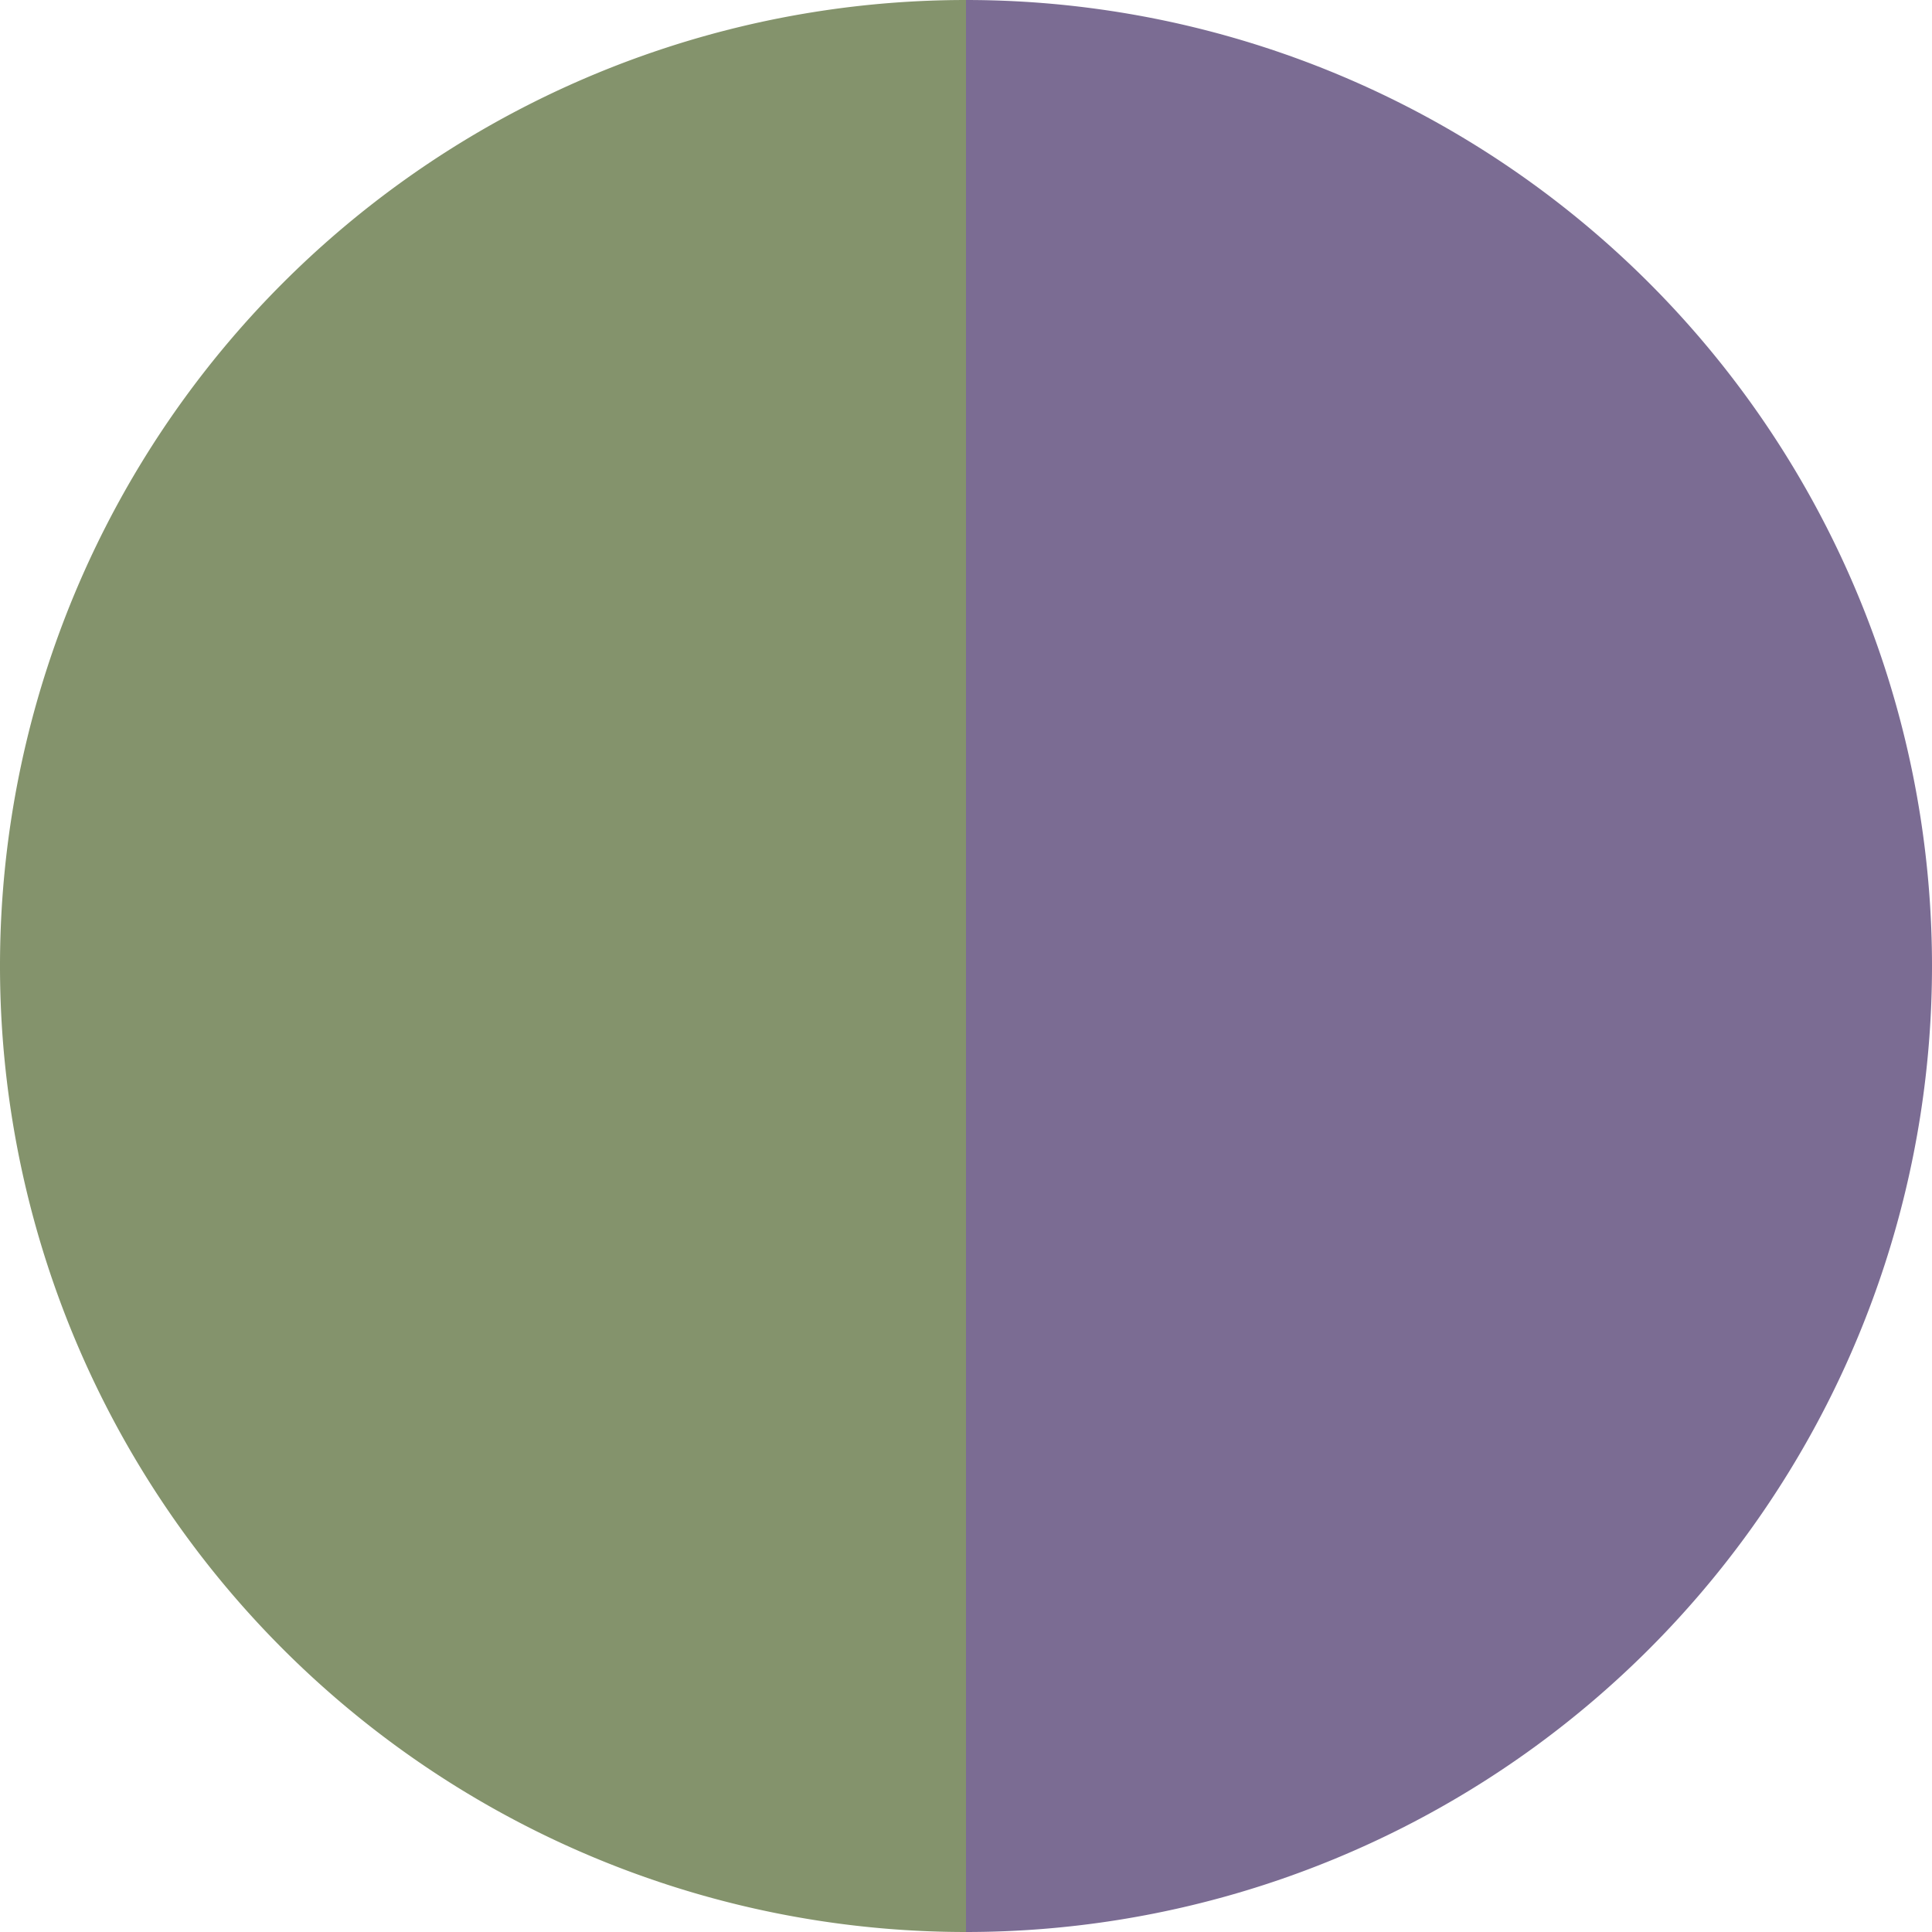
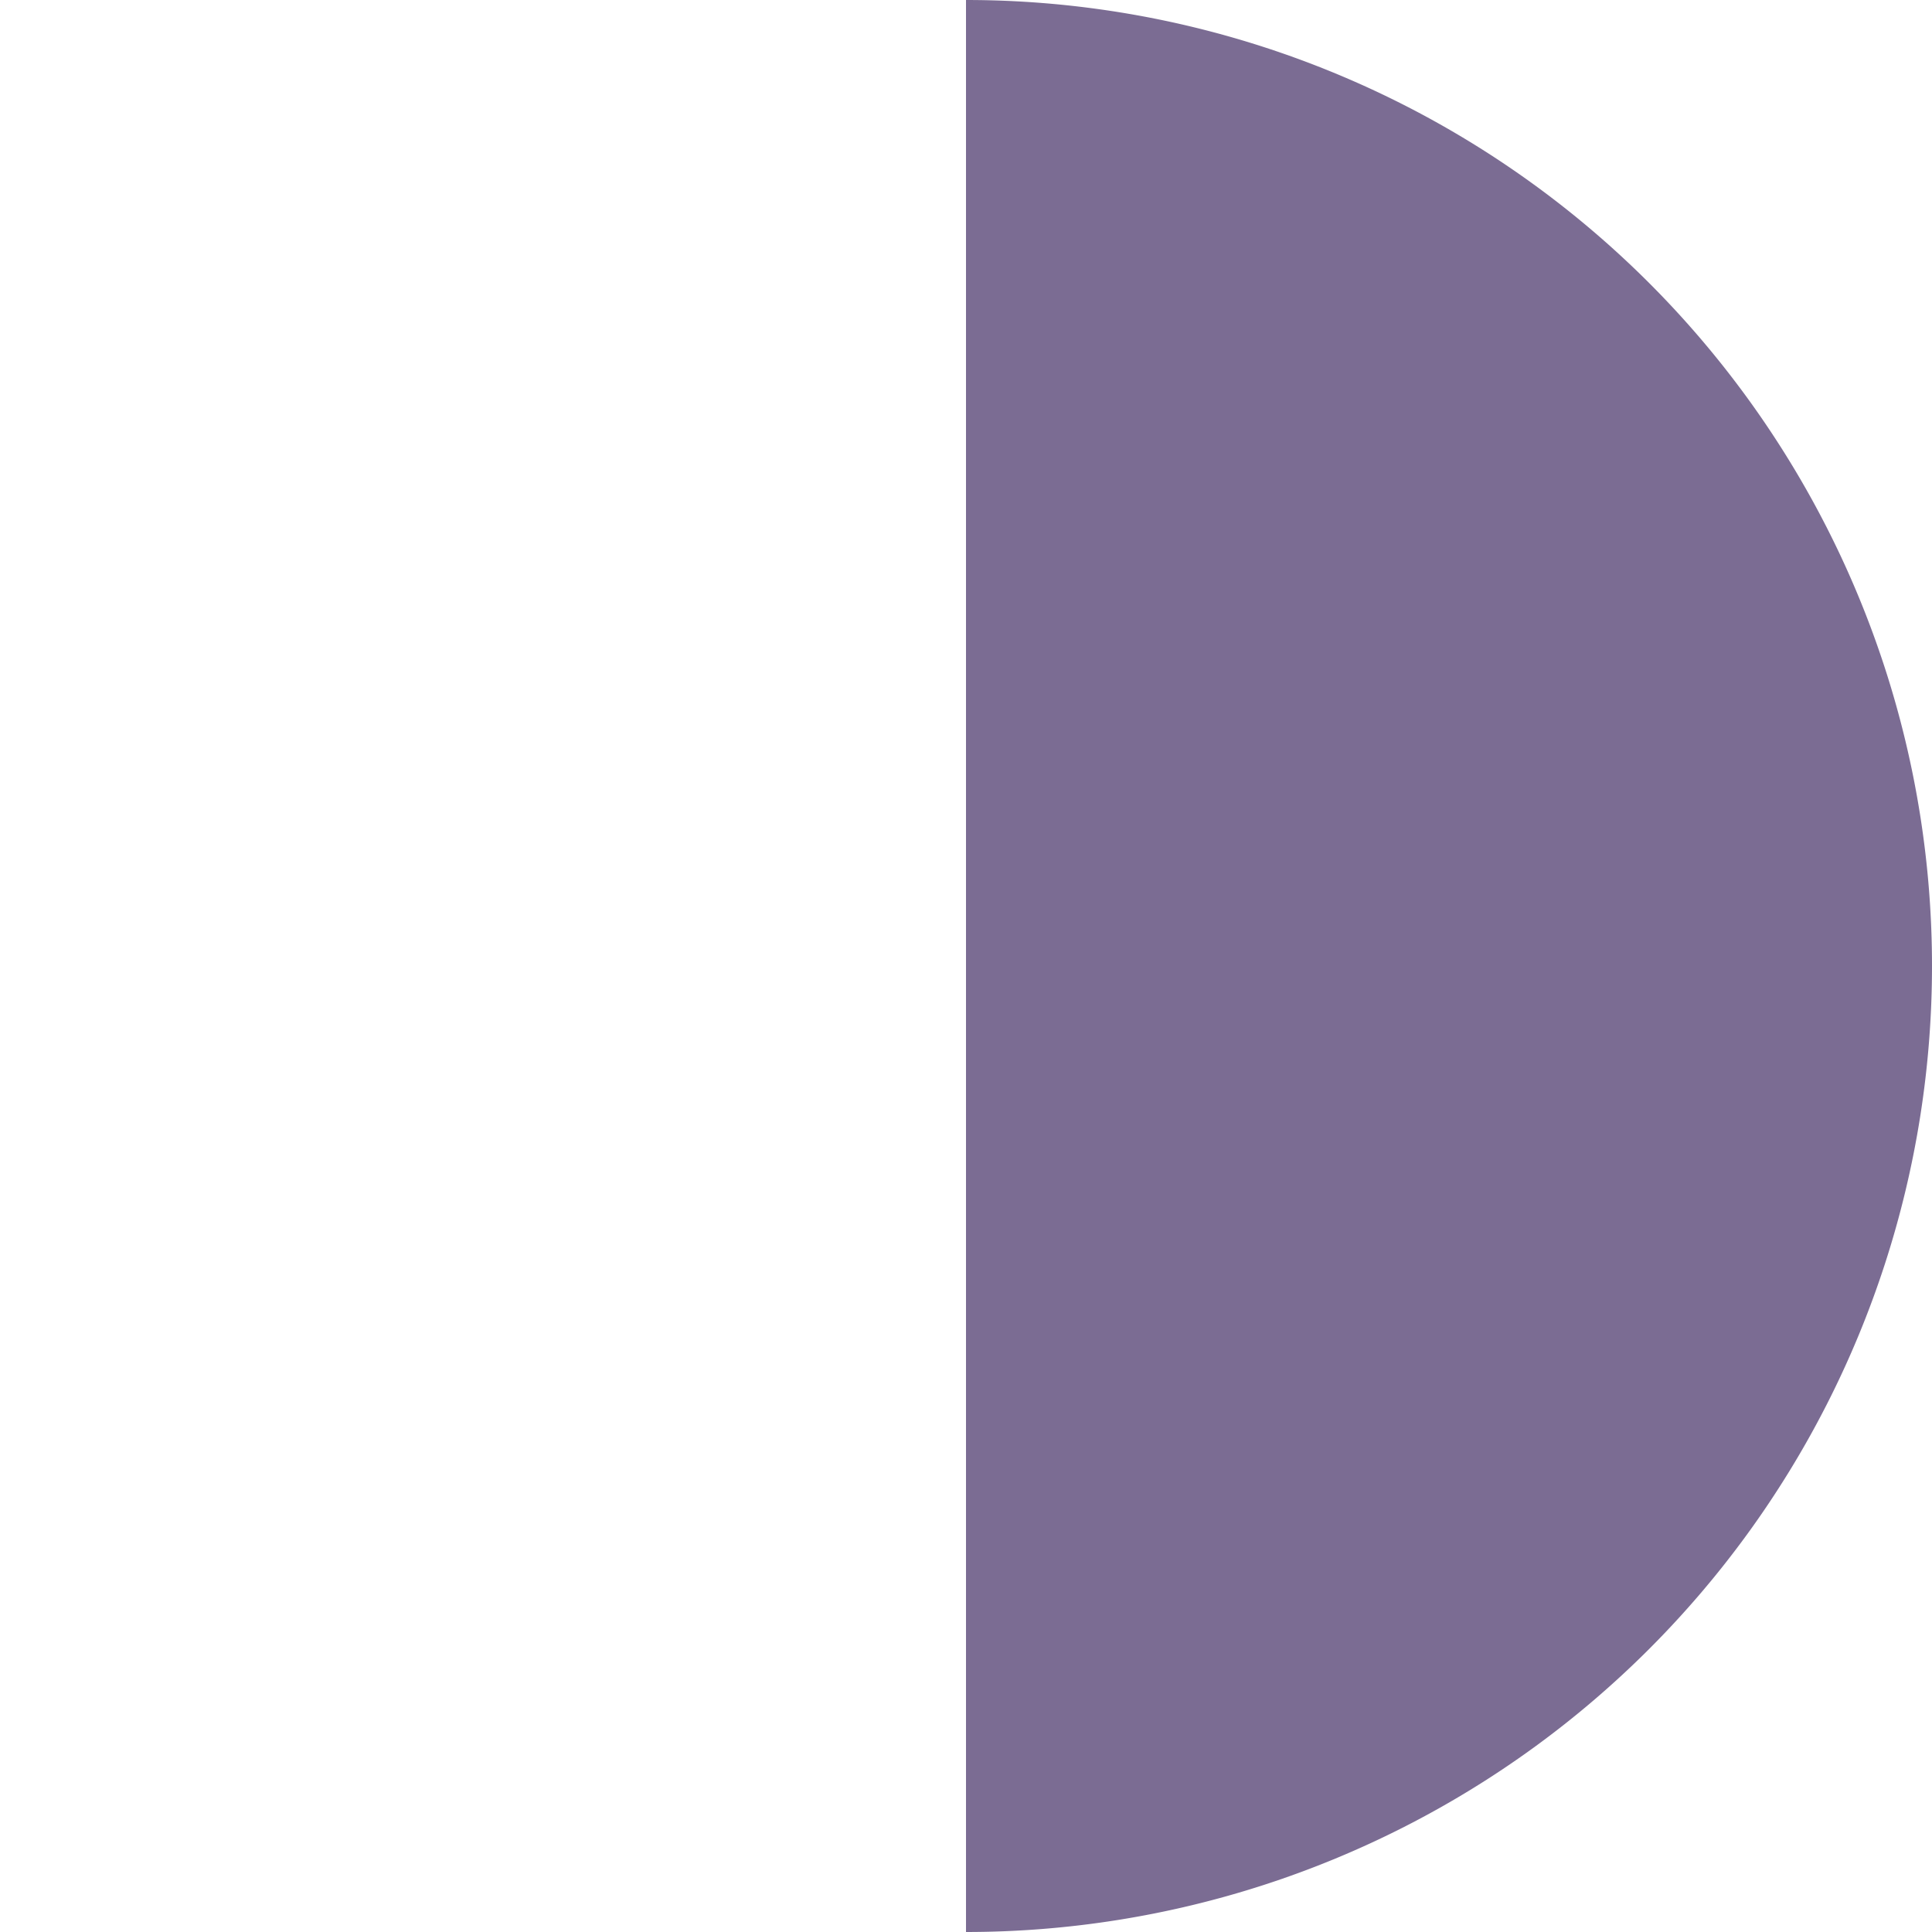
<svg xmlns="http://www.w3.org/2000/svg" width="500" height="500" viewBox="-1 -1 2 2">
  <path d="M 0 -1               A 1,1 0 0,1 0 1             L 0,0              z" fill="#7b6c93" />
-   <path d="M 0 1               A 1,1 0 0,1 -0 -1             L 0,0              z" fill="#84936c" />
</svg>